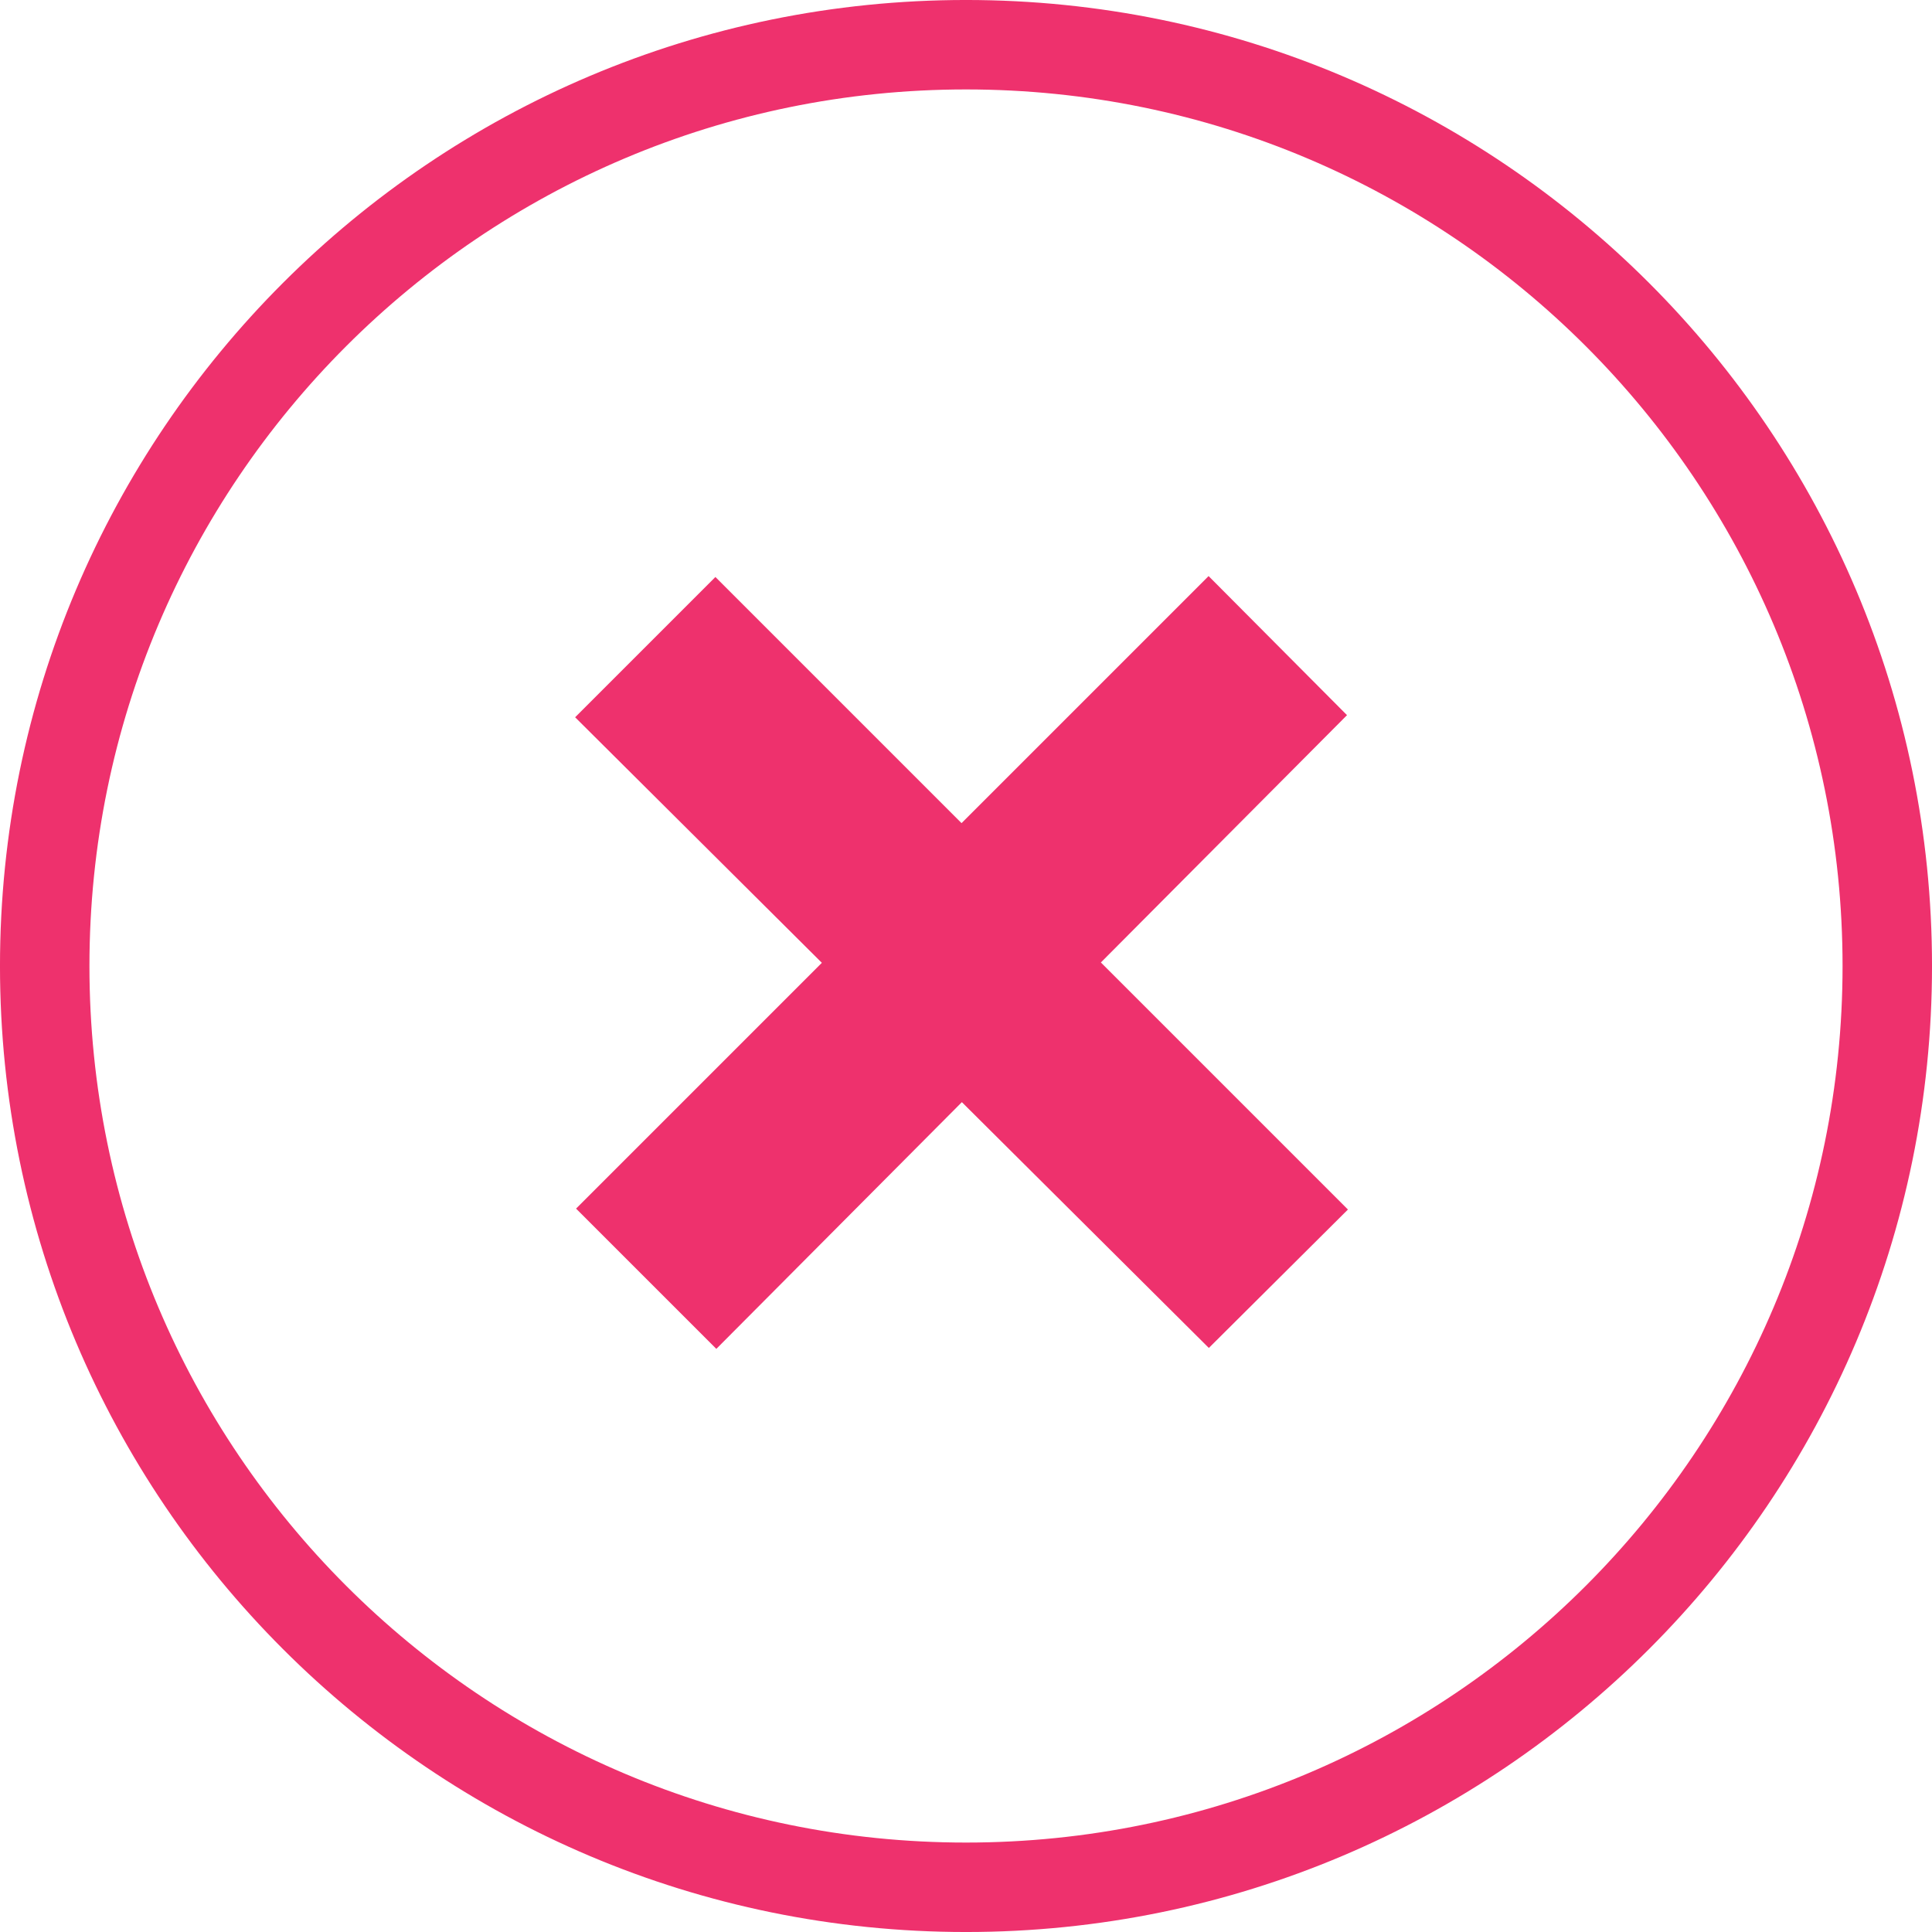
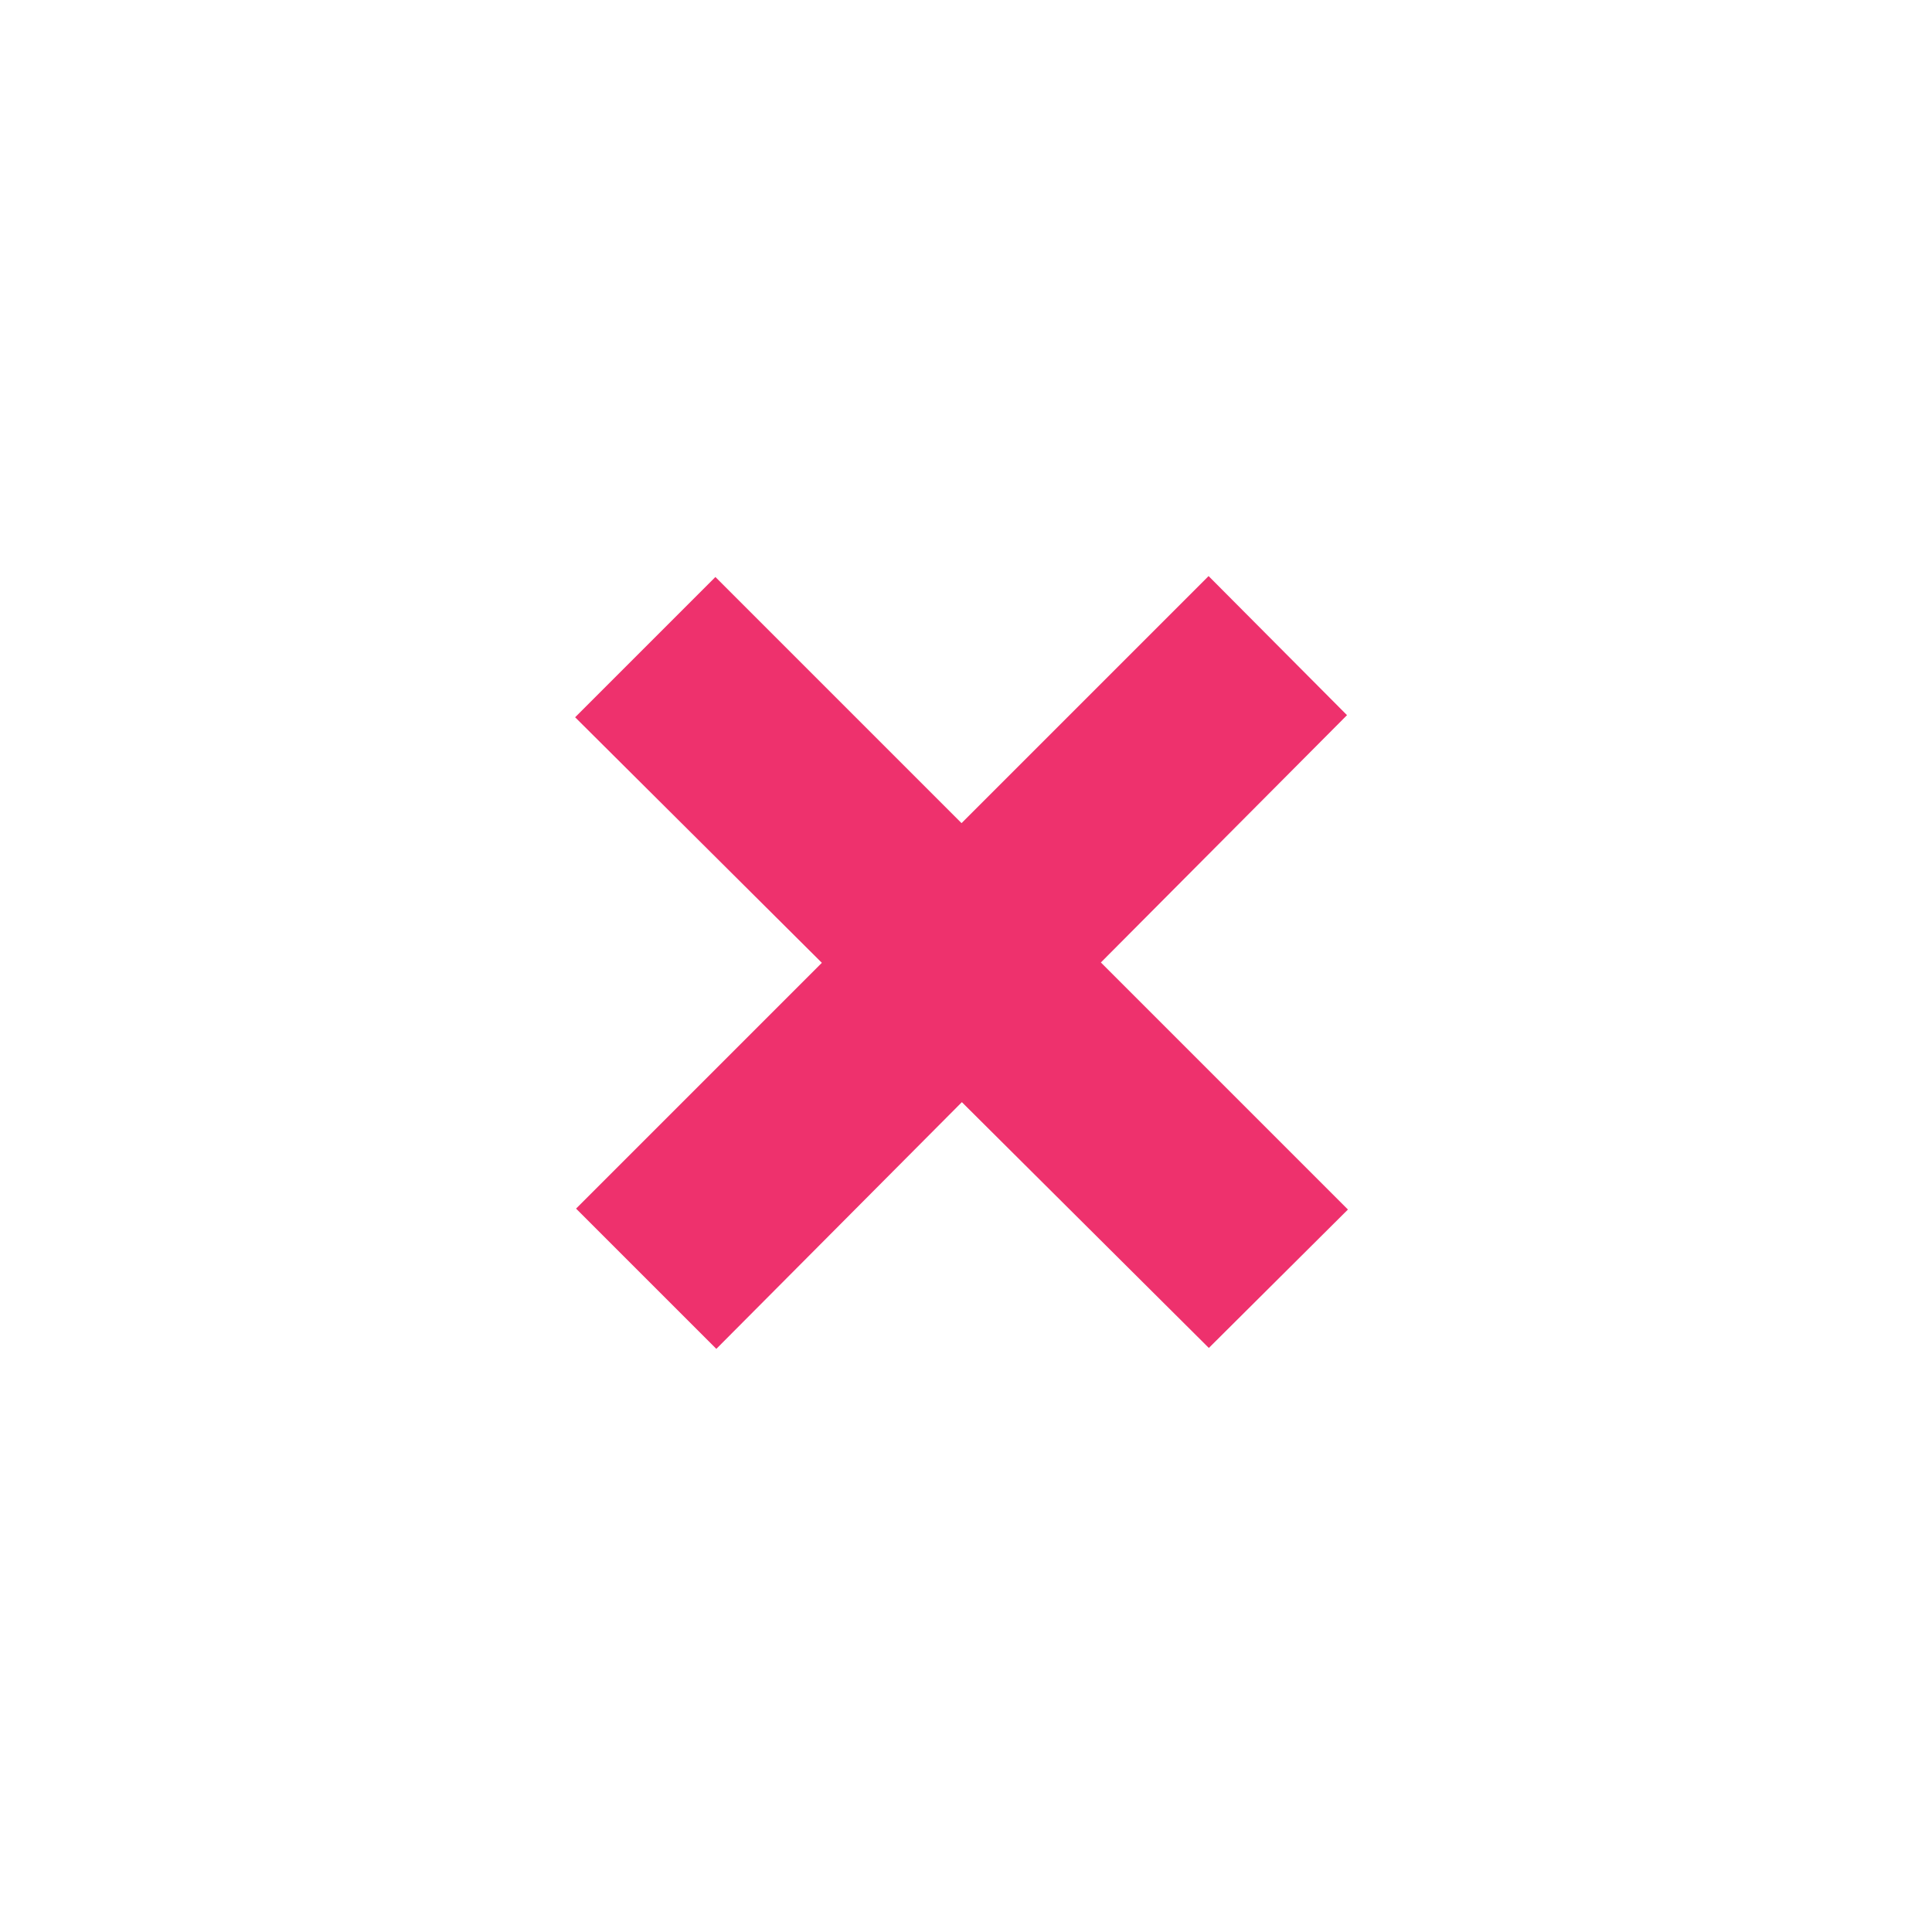
<svg xmlns="http://www.w3.org/2000/svg" width="90px" height="90px" viewBox="0 0 90 90" version="1.1">
  <title>icon/error</title>
  <desc>Created with Sketch.</desc>
  <defs />
  <g id="Desktop" stroke="none" stroke-width="1" fill="none" fill-rule="evenodd">
    <g id="Onay-Popup" transform="translate(-664, -411)">
      <g id="popup" transform="translate(314, 319)">
        <g id="icon/error" transform="translate(350, 92)">
-           <path d="M45,2.083 C21.299,2.083 2.083,21.299 2.083,45 C2.083,68.701 21.299,87.917 45,87.917 C68.701,87.917 87.917,68.701 87.917,45 C87.917,21.299 68.701,2.083 45,2.083 Z" id="Path" stroke="#EE316D" stroke-width="4.167" />
          <path d="M49.395,40.276 L65.671,40.276 L65.649,49.417 L49.417,49.456 L49.456,65.671 L40.215,65.671 L40.215,49.478 L24,49.517 L24,40.276 L40.215,40.276 L40.215,24 L49.356,24.022 L49.395,40.276 Z" id="Combined-Shape" fill="#EE316D" transform="translate(44.835, 44.835) rotate(-315) translate(-44.835, -44.835) " />
        </g>
      </g>
    </g>
  </g>
</svg>